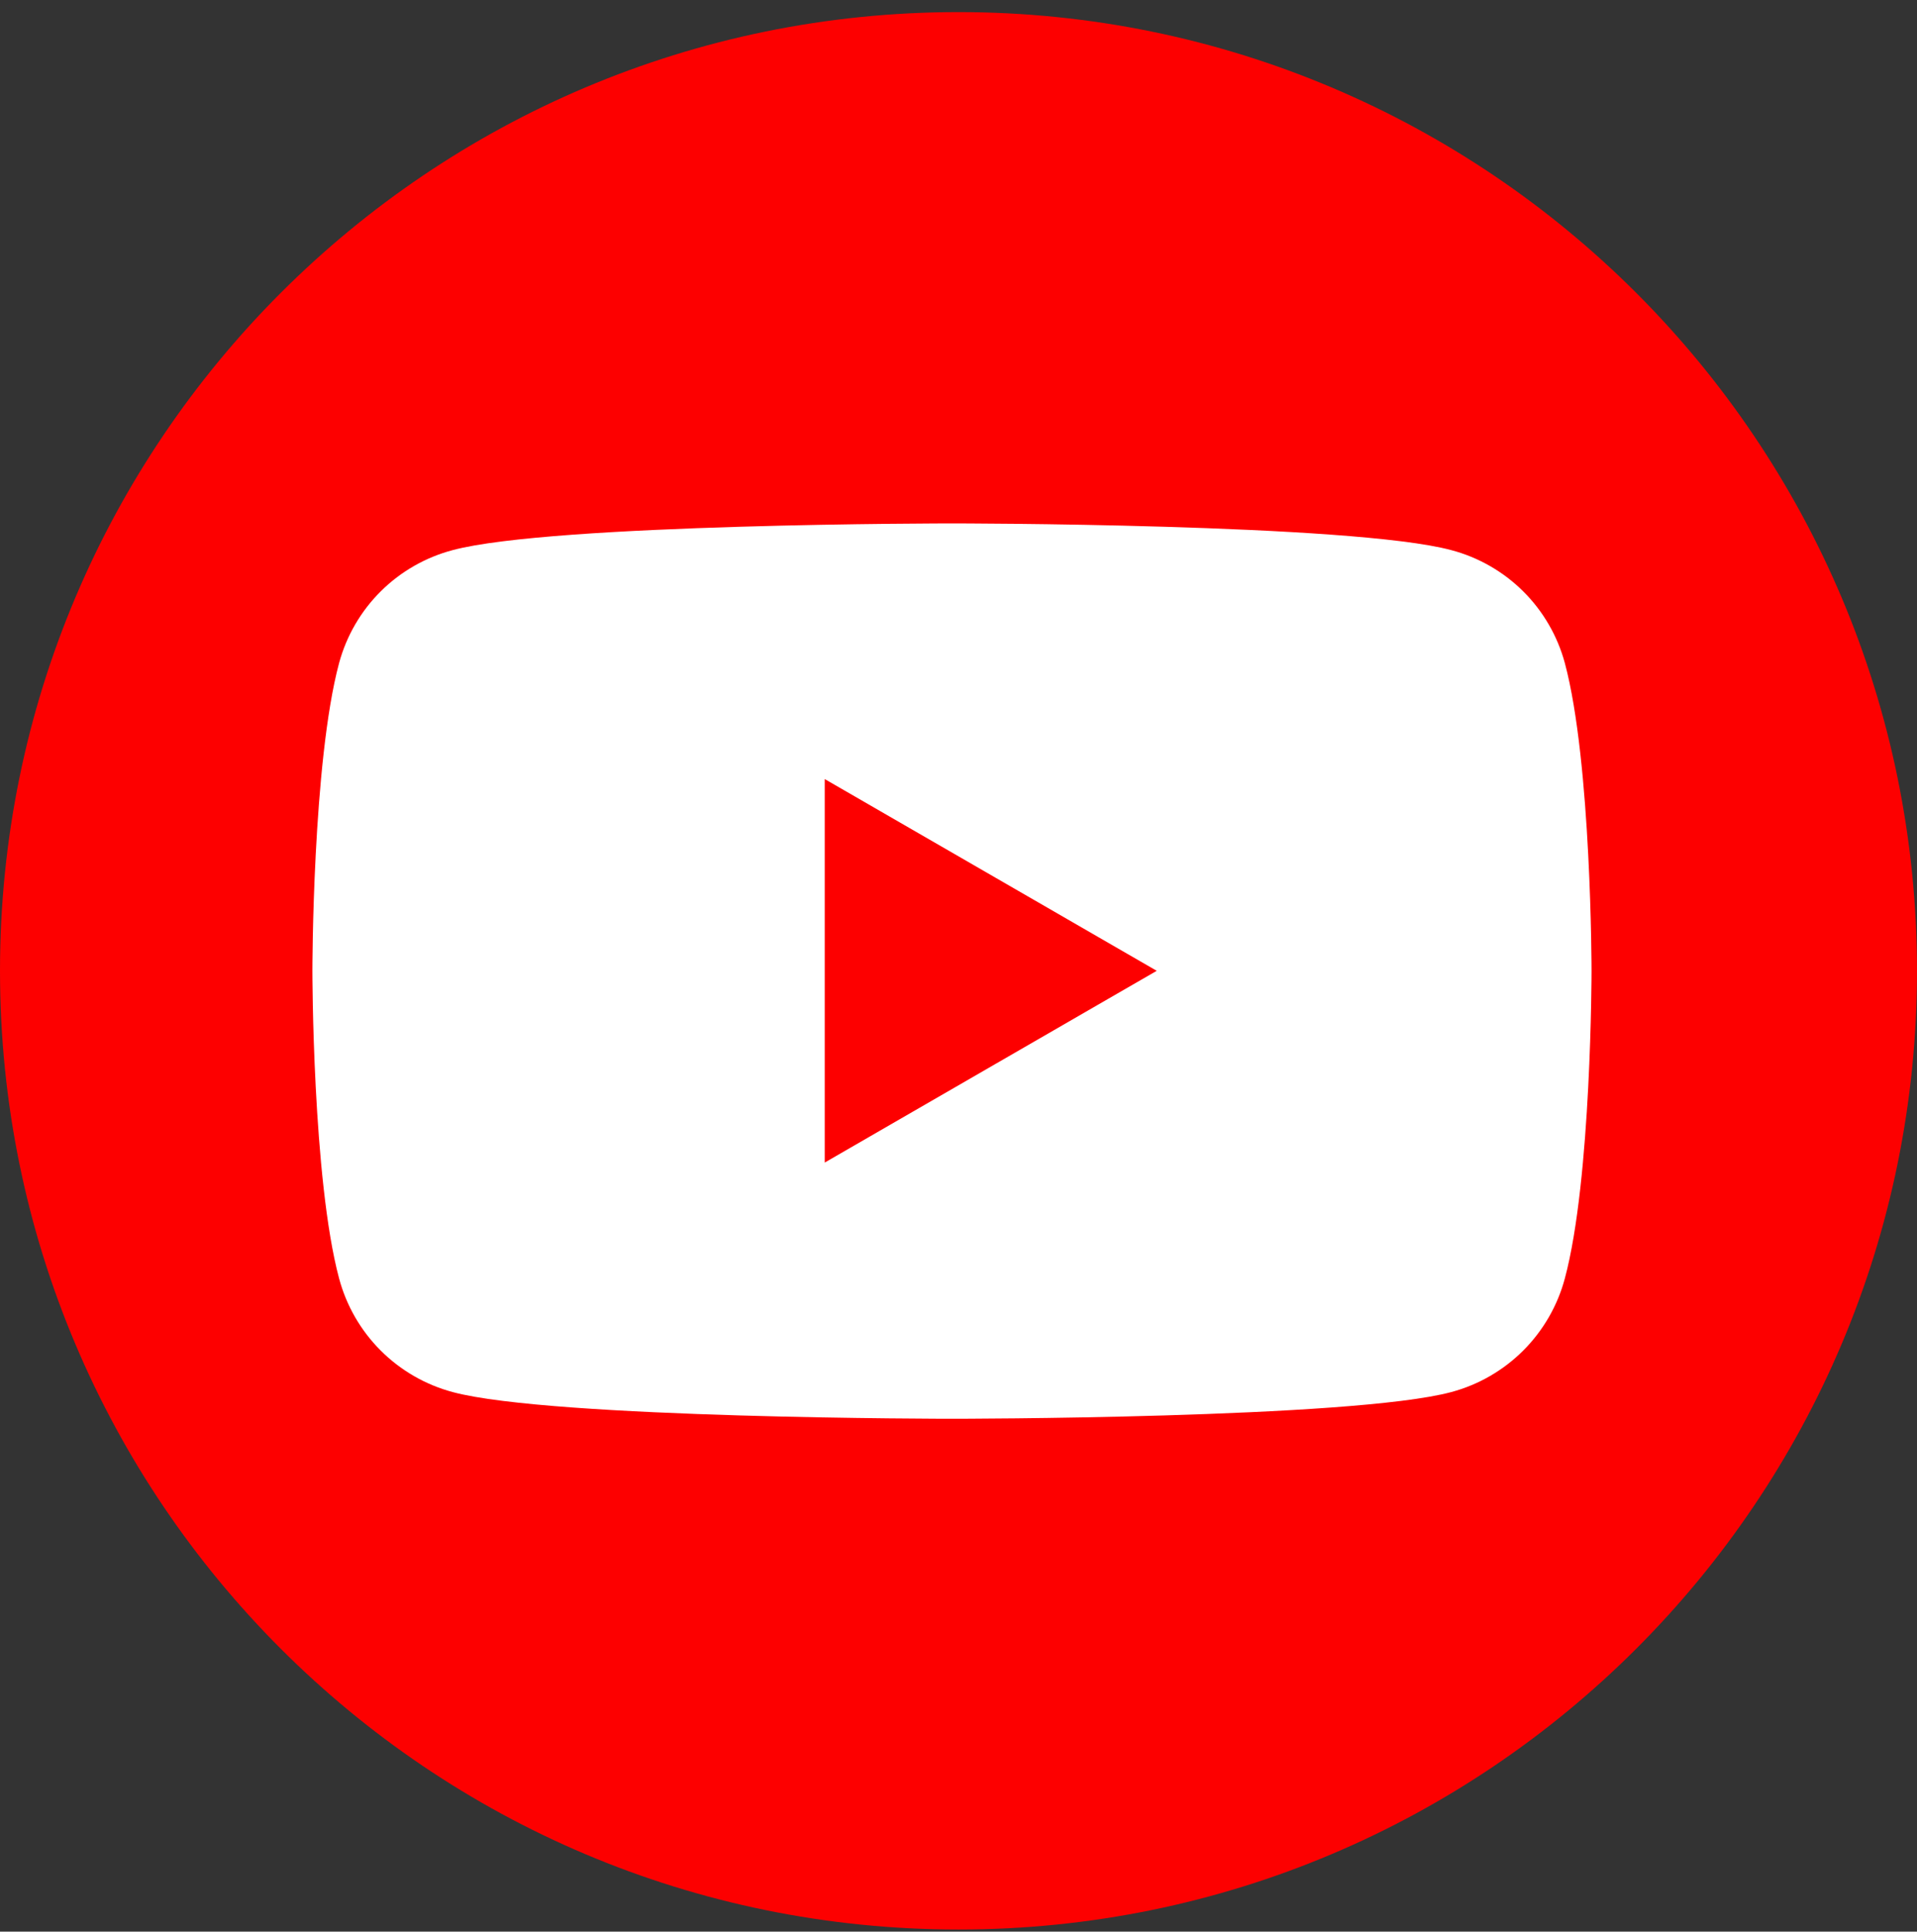
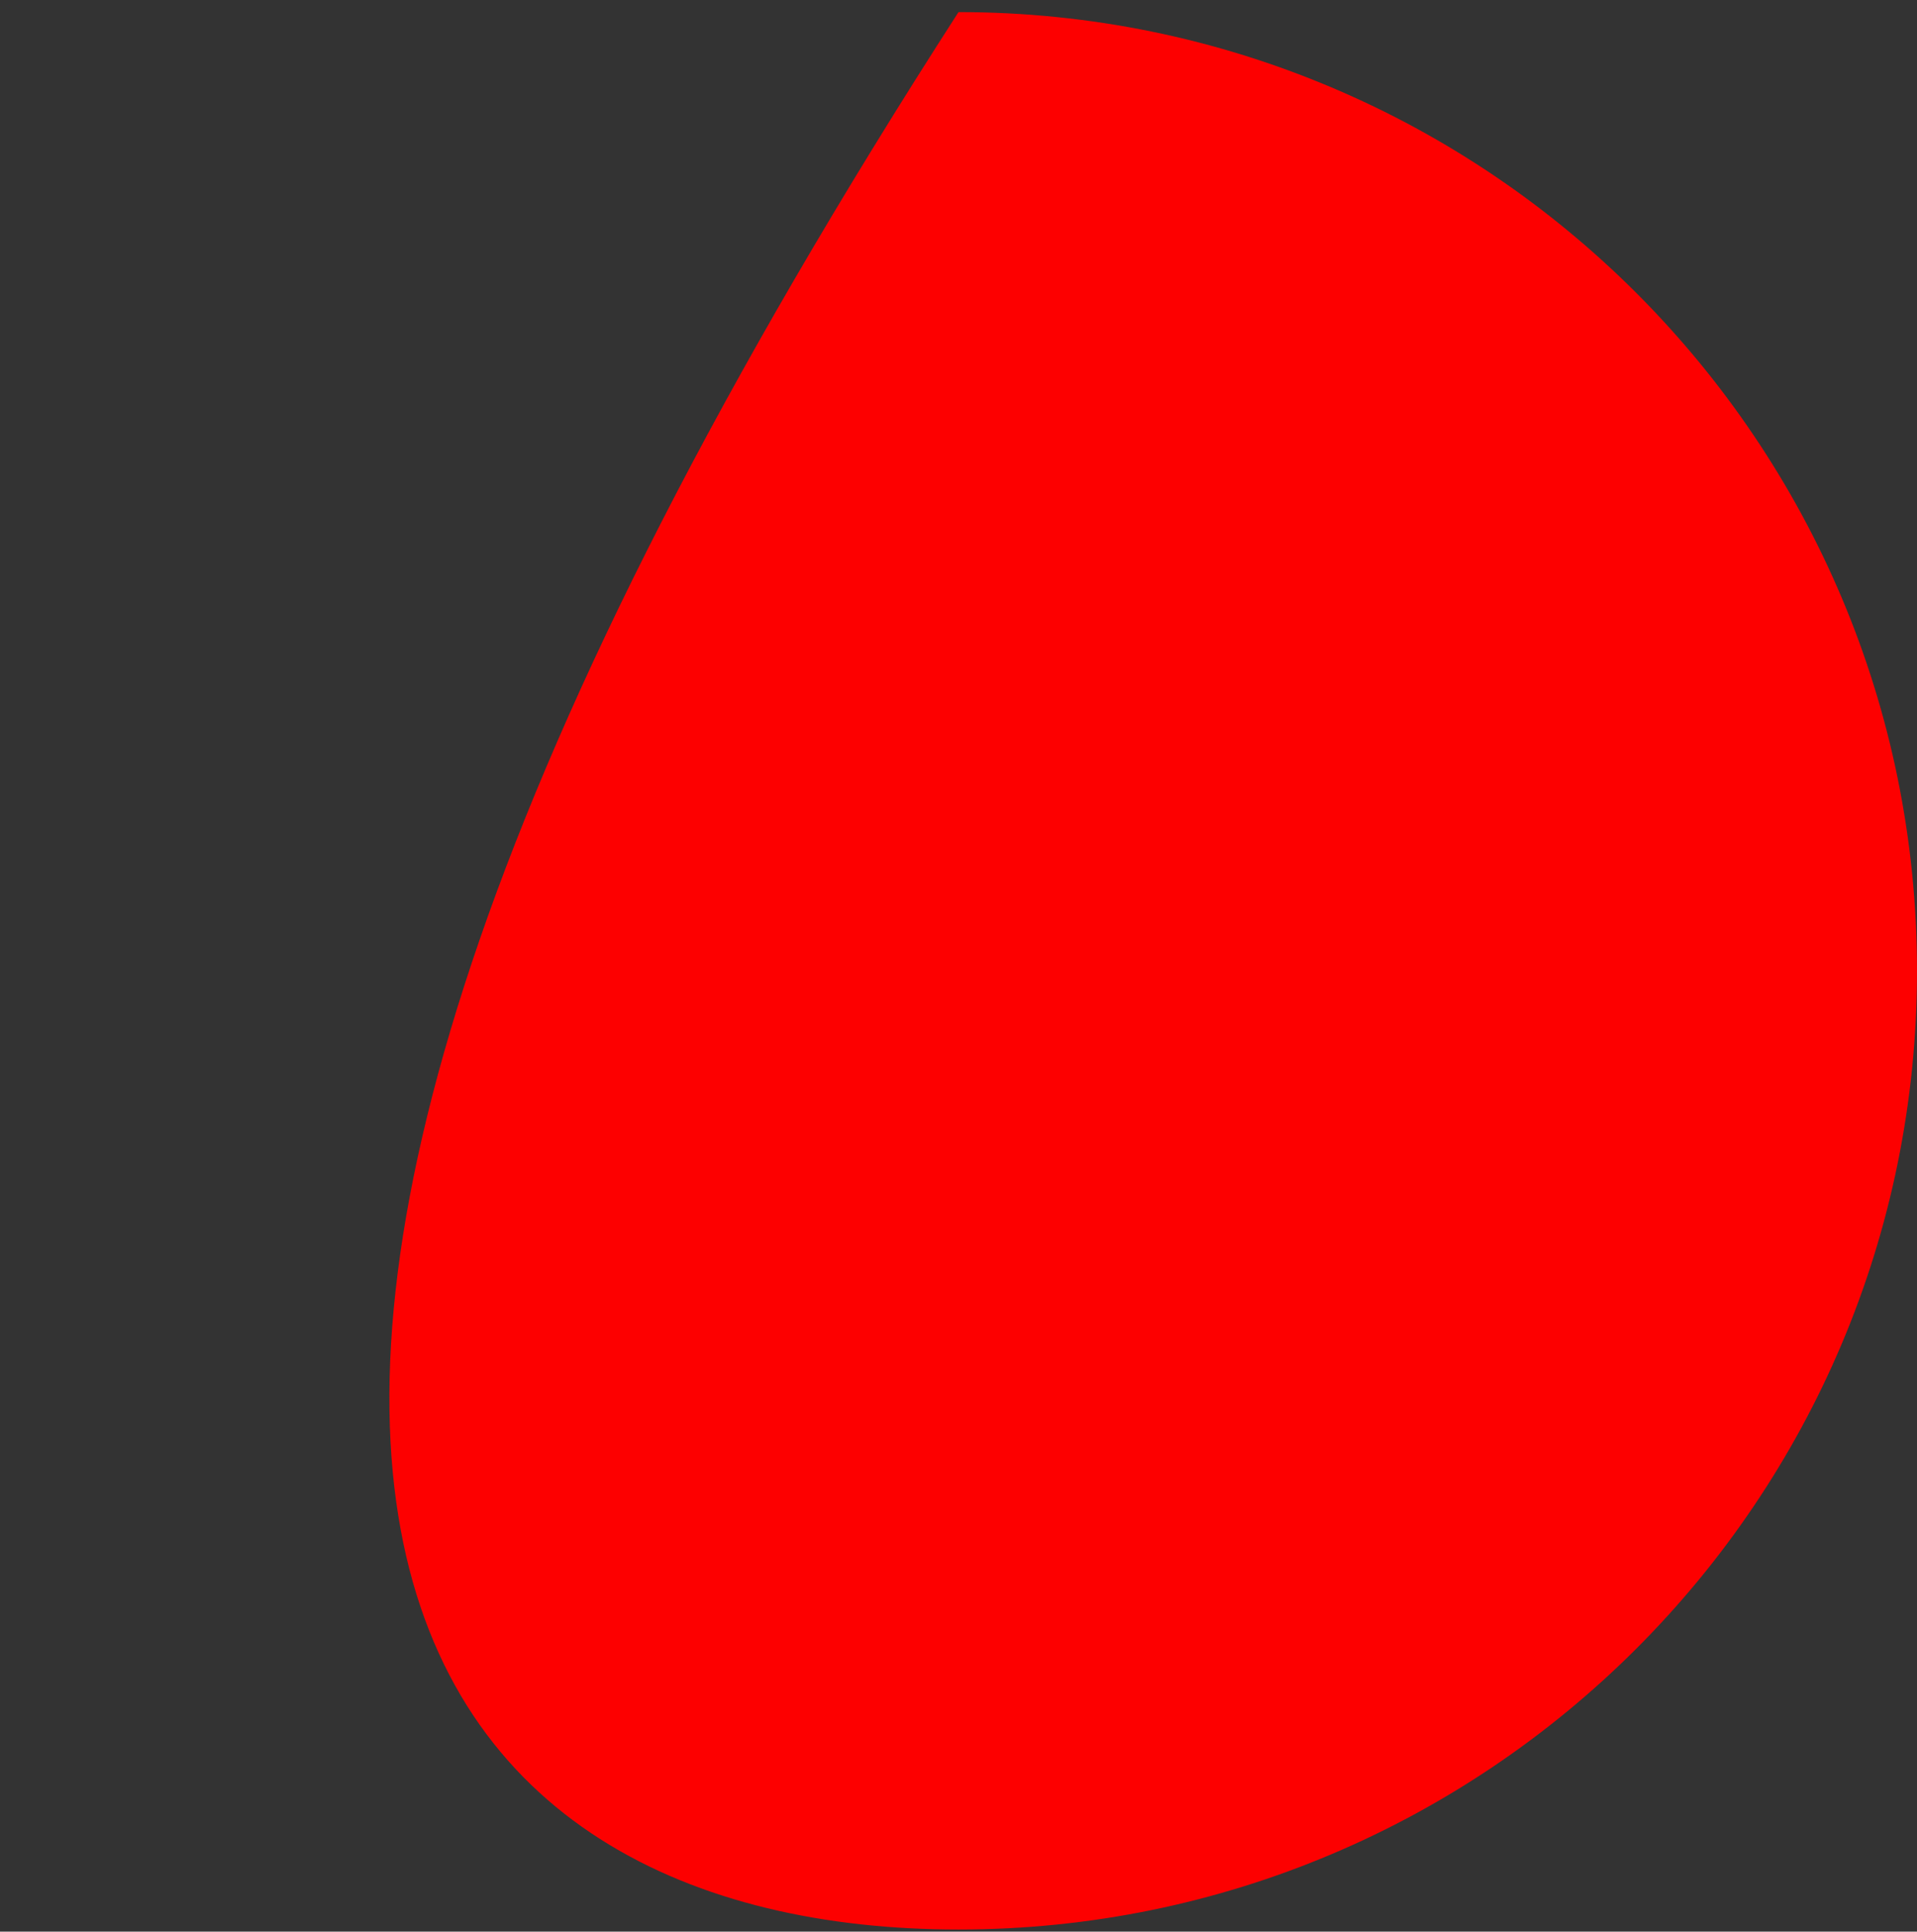
<svg xmlns="http://www.w3.org/2000/svg" width="135" height="136" viewBox="0 0 135 136" fill="none">
  <rect x="0" y="0" width="135" height="136" fill="#333333" stroke="none" />
-   <path d="M67.5 135.852C104.779 135.852 135 105.631 135 68.352C135 31.072 104.779 0.852 67.5 0.852C30.221 0.852 0 31.072 0 68.352C0 105.631 30.221 135.852 67.5 135.852Z" fill="#FD0000" />
-   <path d="M110.2 46.682C109.682 44.77 108.67 43.029 107.266 41.634C105.862 40.238 104.114 39.237 102.2 38.732C95.2 36.852 67.04 36.852 67.04 36.852C67.04 36.852 38.9 36.852 31.88 38.732C29.966 39.237 28.218 40.238 26.814 41.634C25.41 43.029 24.398 44.77 23.88 46.682C22 53.682 22 68.352 22 68.352C22 68.352 22 82.992 23.88 90.012C24.393 91.93 25.402 93.68 26.807 95.085C28.211 96.489 29.961 97.499 31.88 98.012C38.88 99.892 67.04 99.891 67.04 99.891C67.04 99.891 95.18 99.892 102.2 98.012C104.119 97.499 105.869 96.489 107.273 95.085C108.678 93.68 109.687 91.93 110.2 90.012C112.08 83.012 112.08 68.352 112.08 68.352C112.08 68.352 112.08 53.702 110.2 46.682ZM58.08 81.852V54.852L81.46 68.352L58.08 81.852Z" fill="white" />
+   <path d="M67.5 135.852C104.779 135.852 135 105.631 135 68.352C135 31.072 104.779 0.852 67.5 0.852C0 105.631 30.221 135.852 67.5 135.852Z" fill="#FD0000" />
</svg>